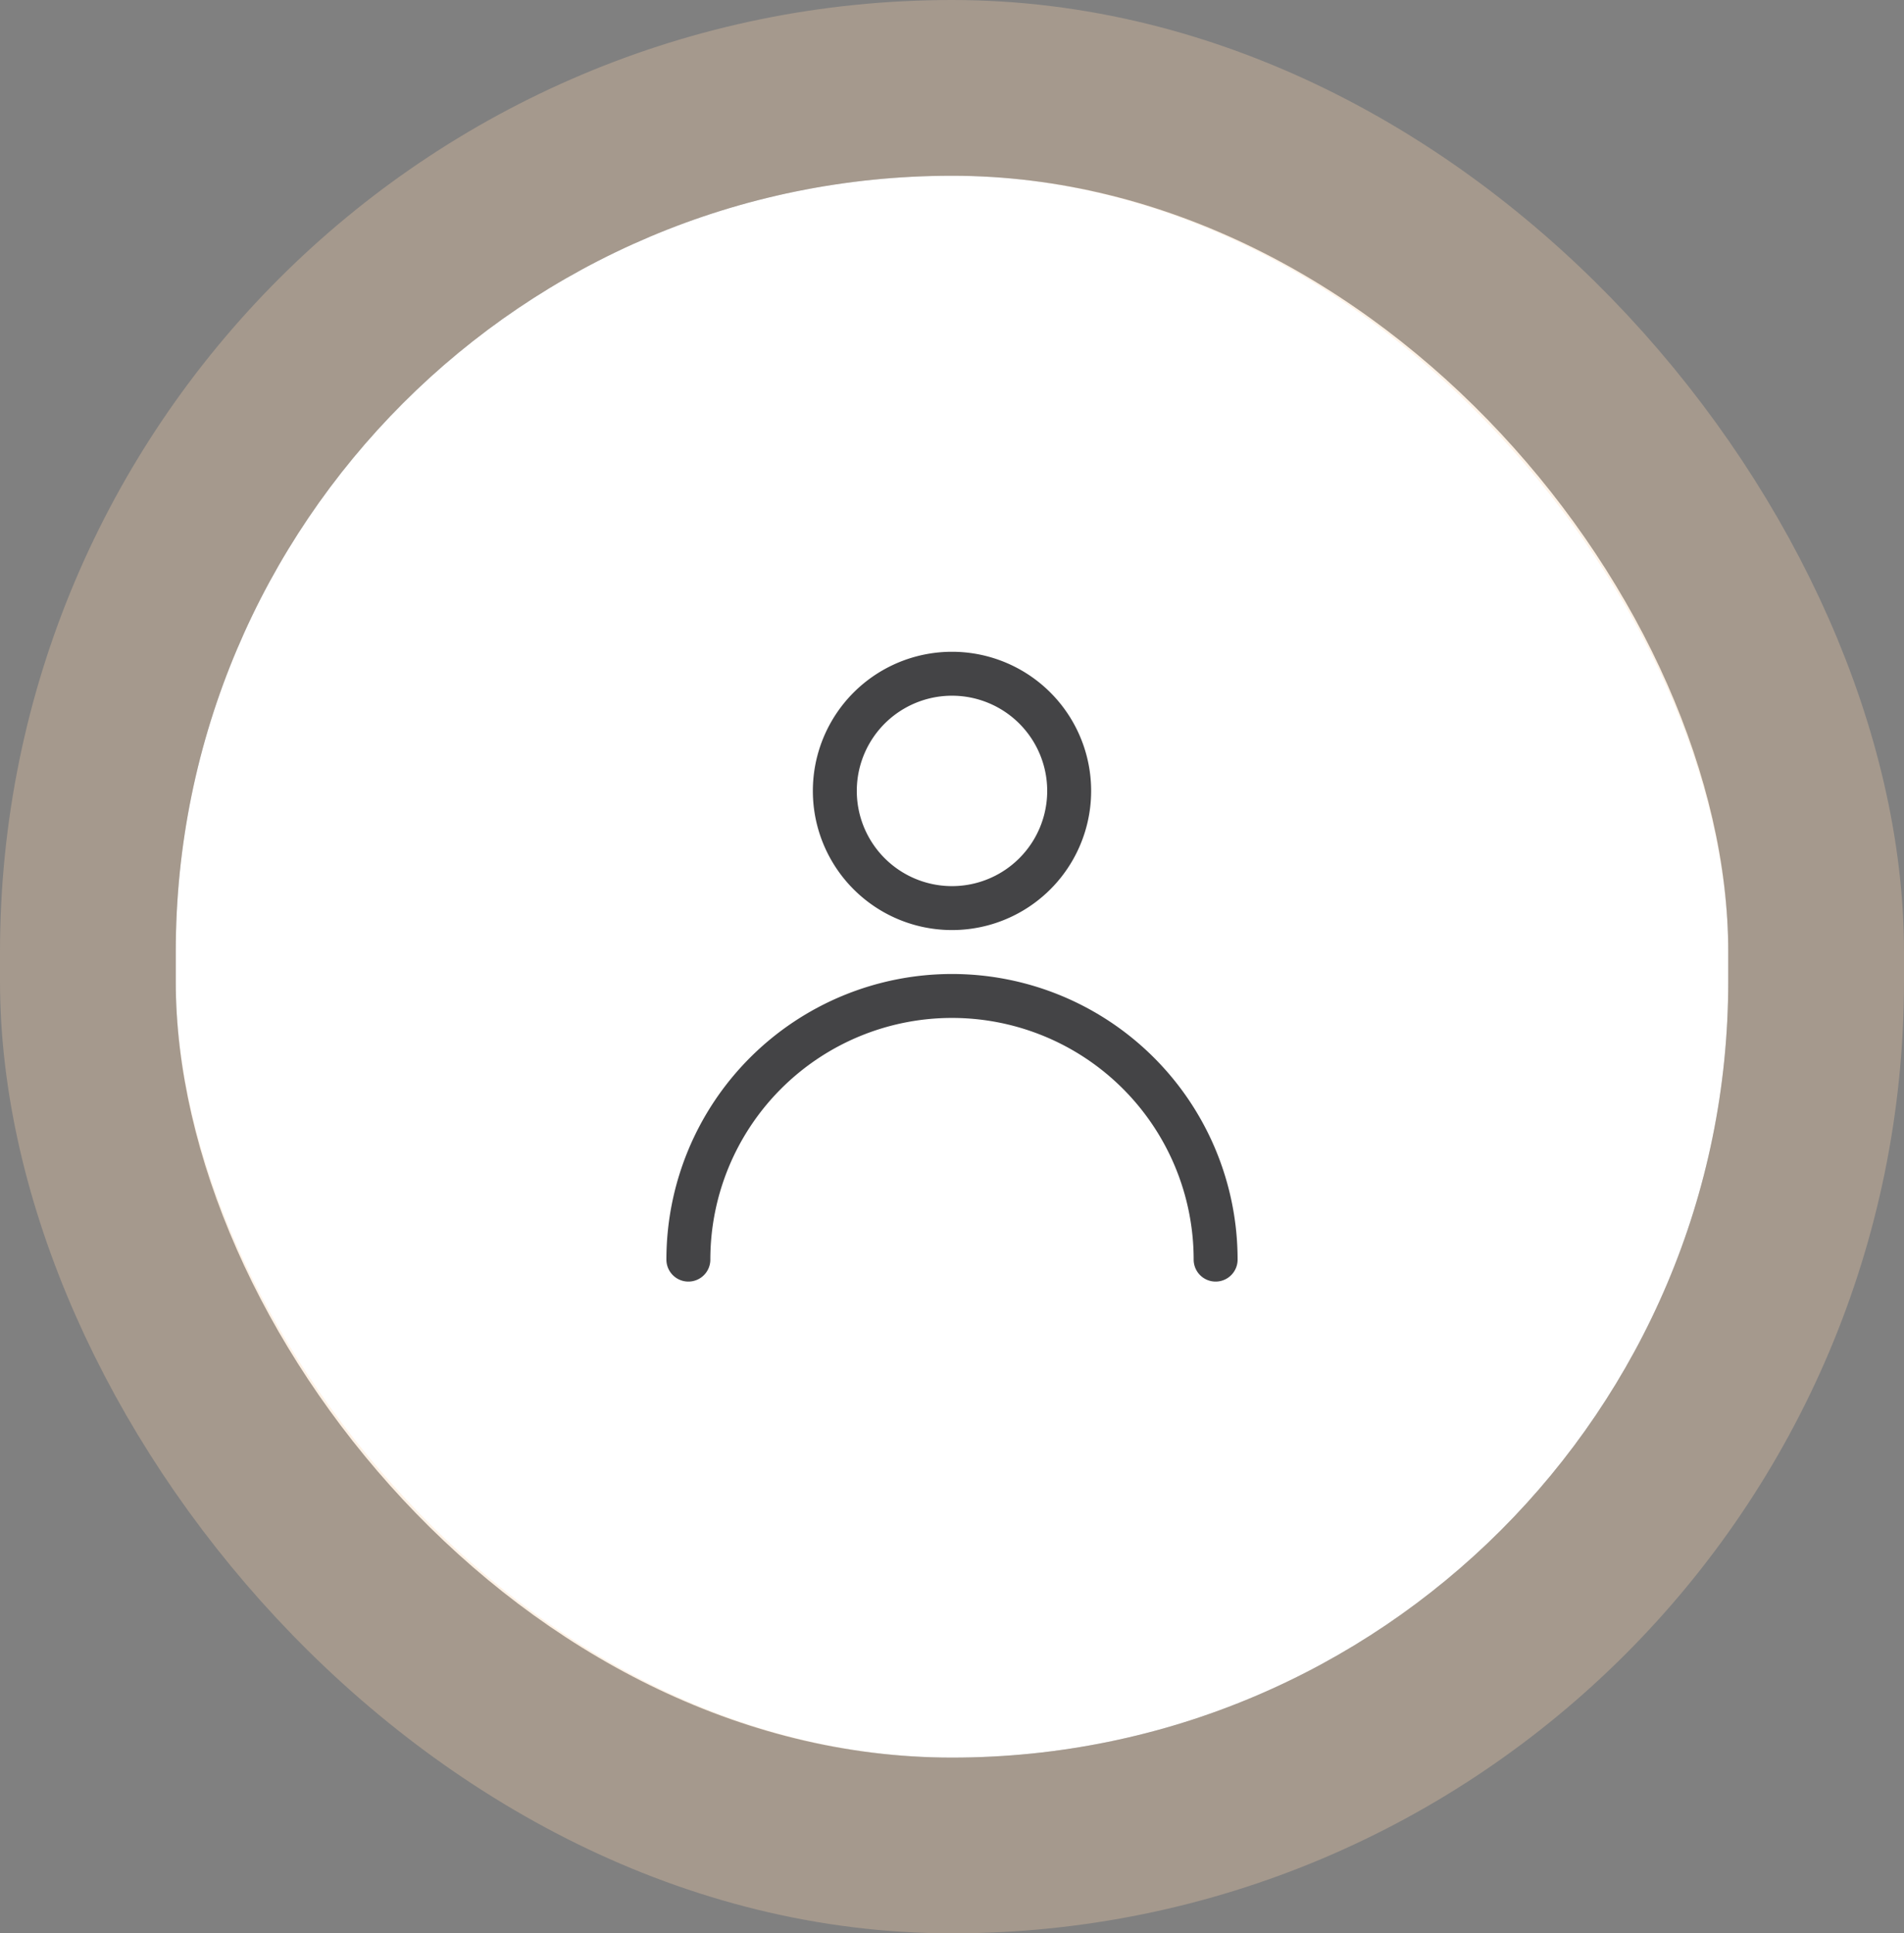
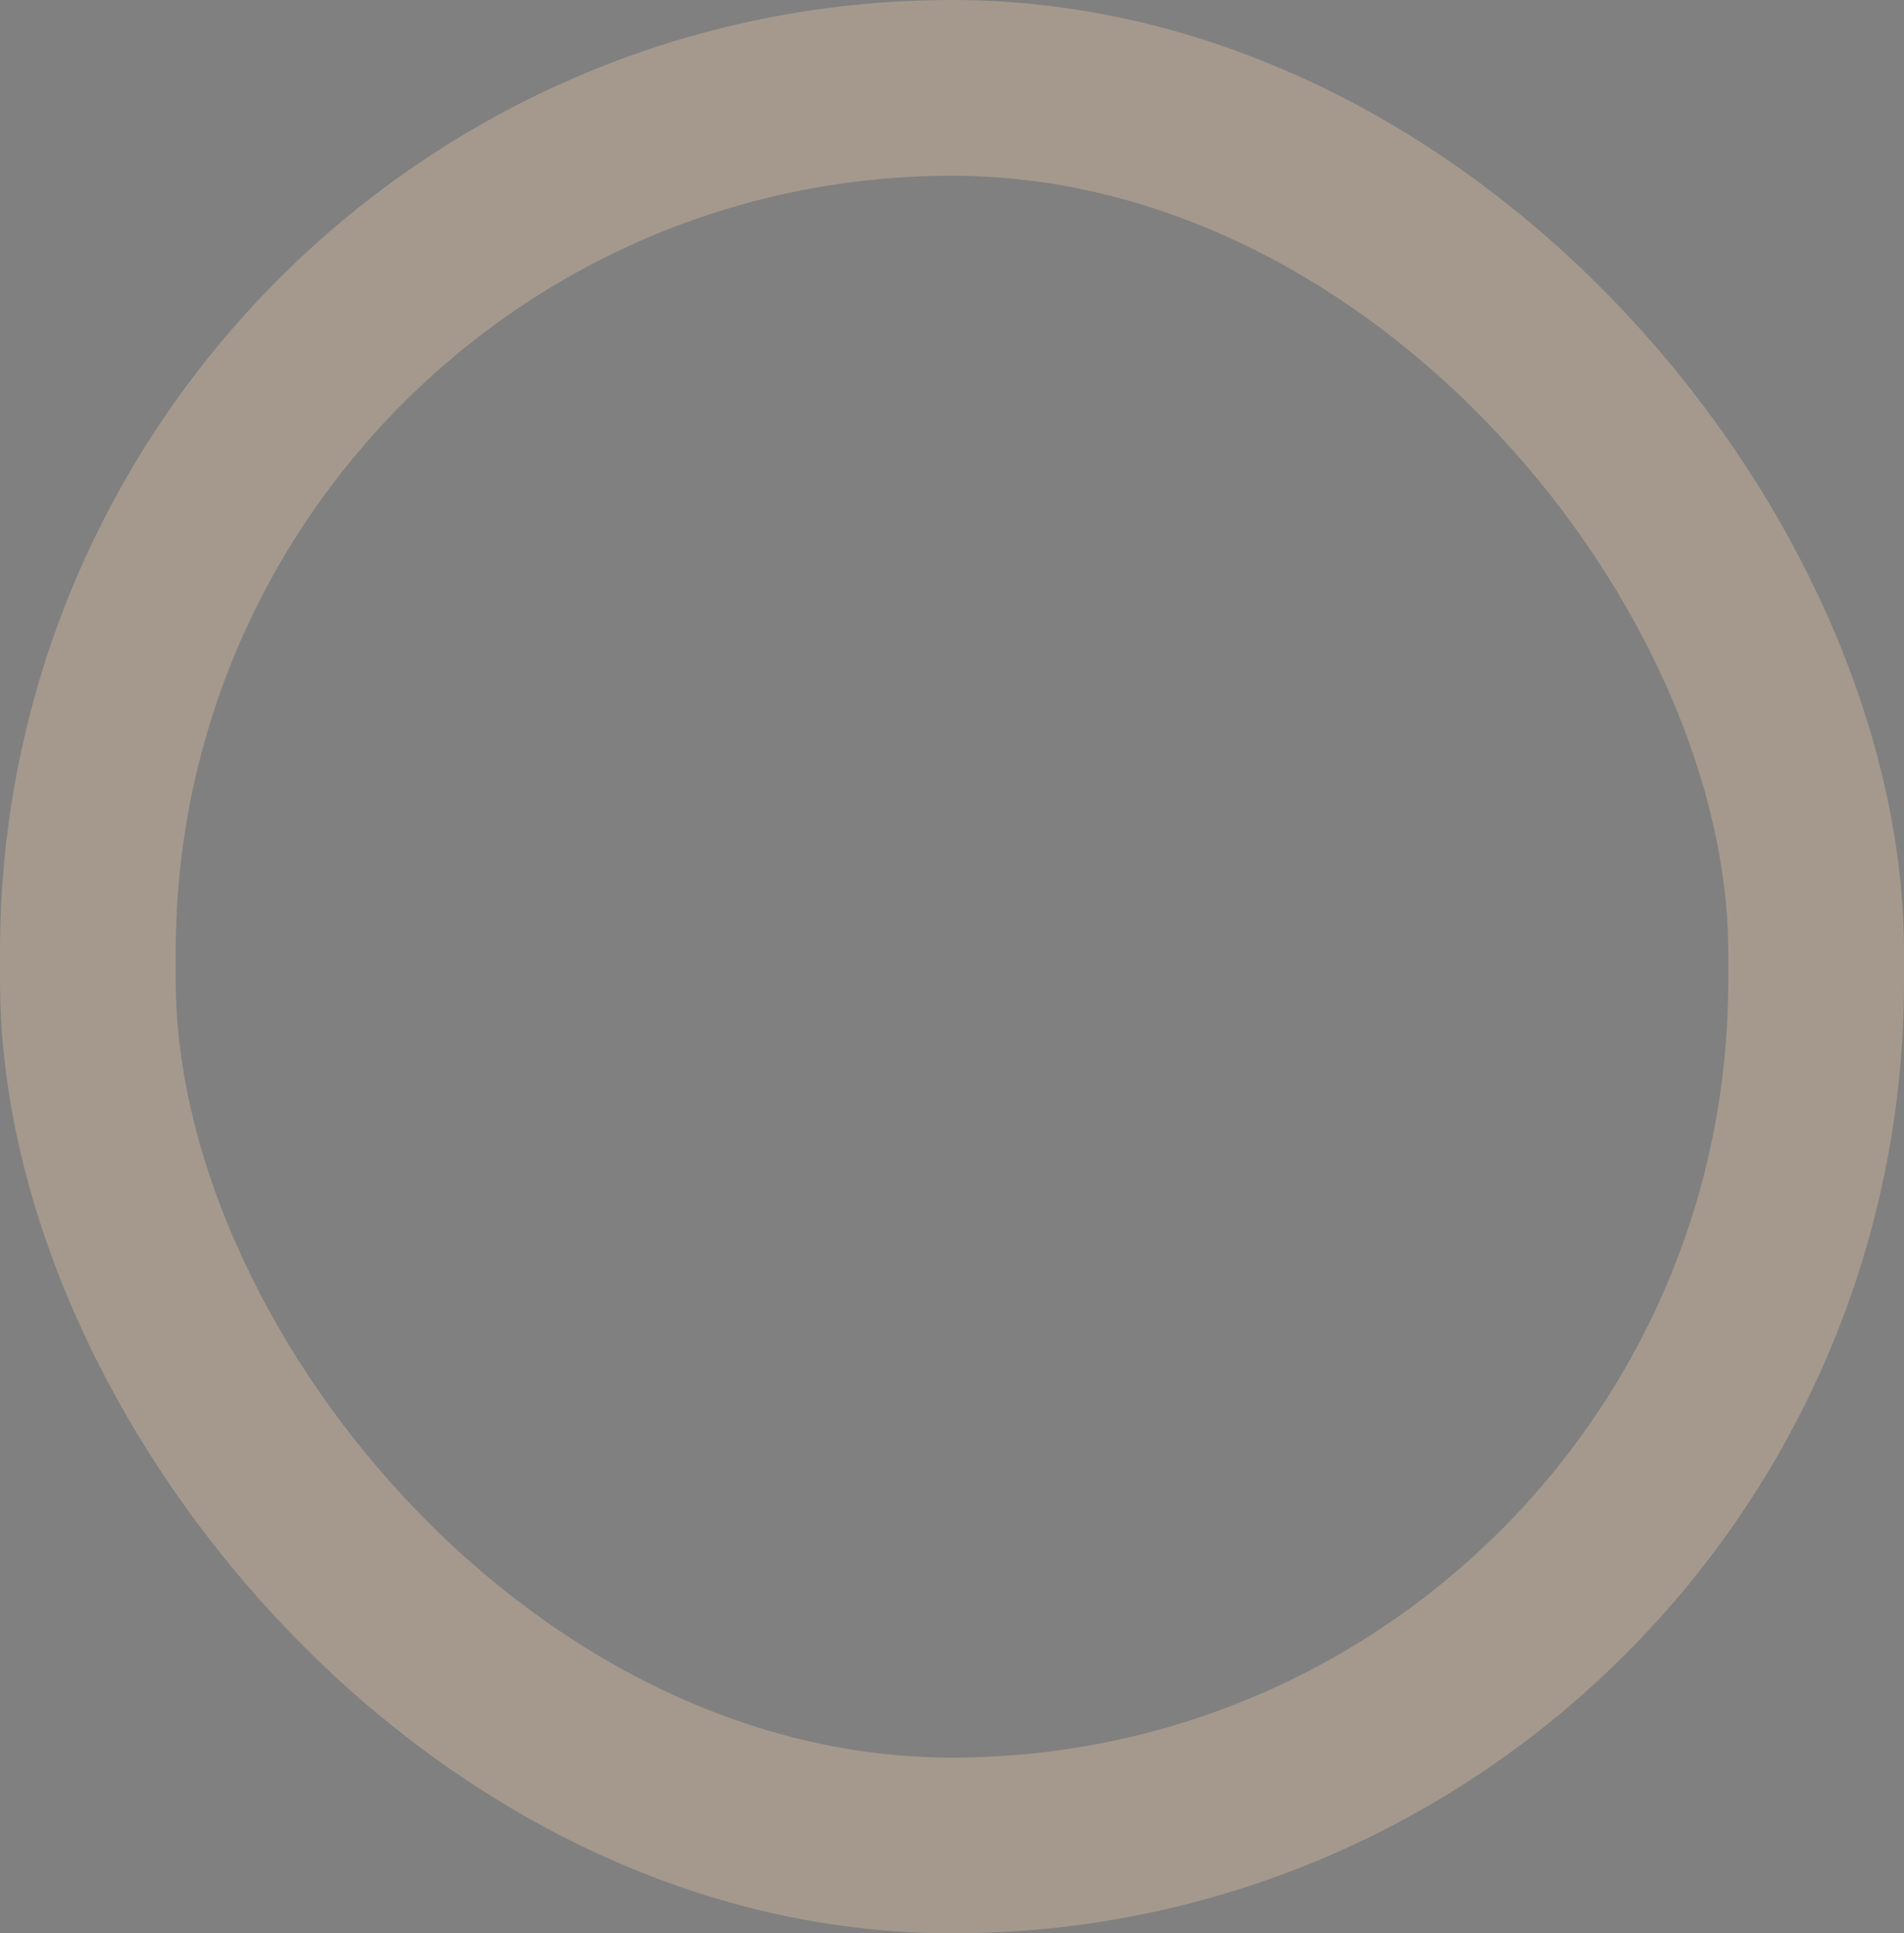
<svg xmlns="http://www.w3.org/2000/svg" width="65" height="66" fill="none" viewBox="0 0 65 66">
  <rect x="0" y="0" width="65" height="66" fill="#808080" stroke="none" />
-   <rect width="53" height="54" x="6" y="6" fill="#fff" rx="26.5" />
  <rect width="59" height="60" x="3" y="3" stroke="#FCD4AC" stroke-opacity=".3" stroke-width="6" rx="29.5" />
-   <path stroke="#444446" stroke-linecap="round" stroke-linejoin="round" stroke-width="1.5" d="M32.5 31a4 4 0 1 0 0-8 4 4 0 0 0 0 8Zm9 12a9 9 0 1 0-18 0" />
</svg>